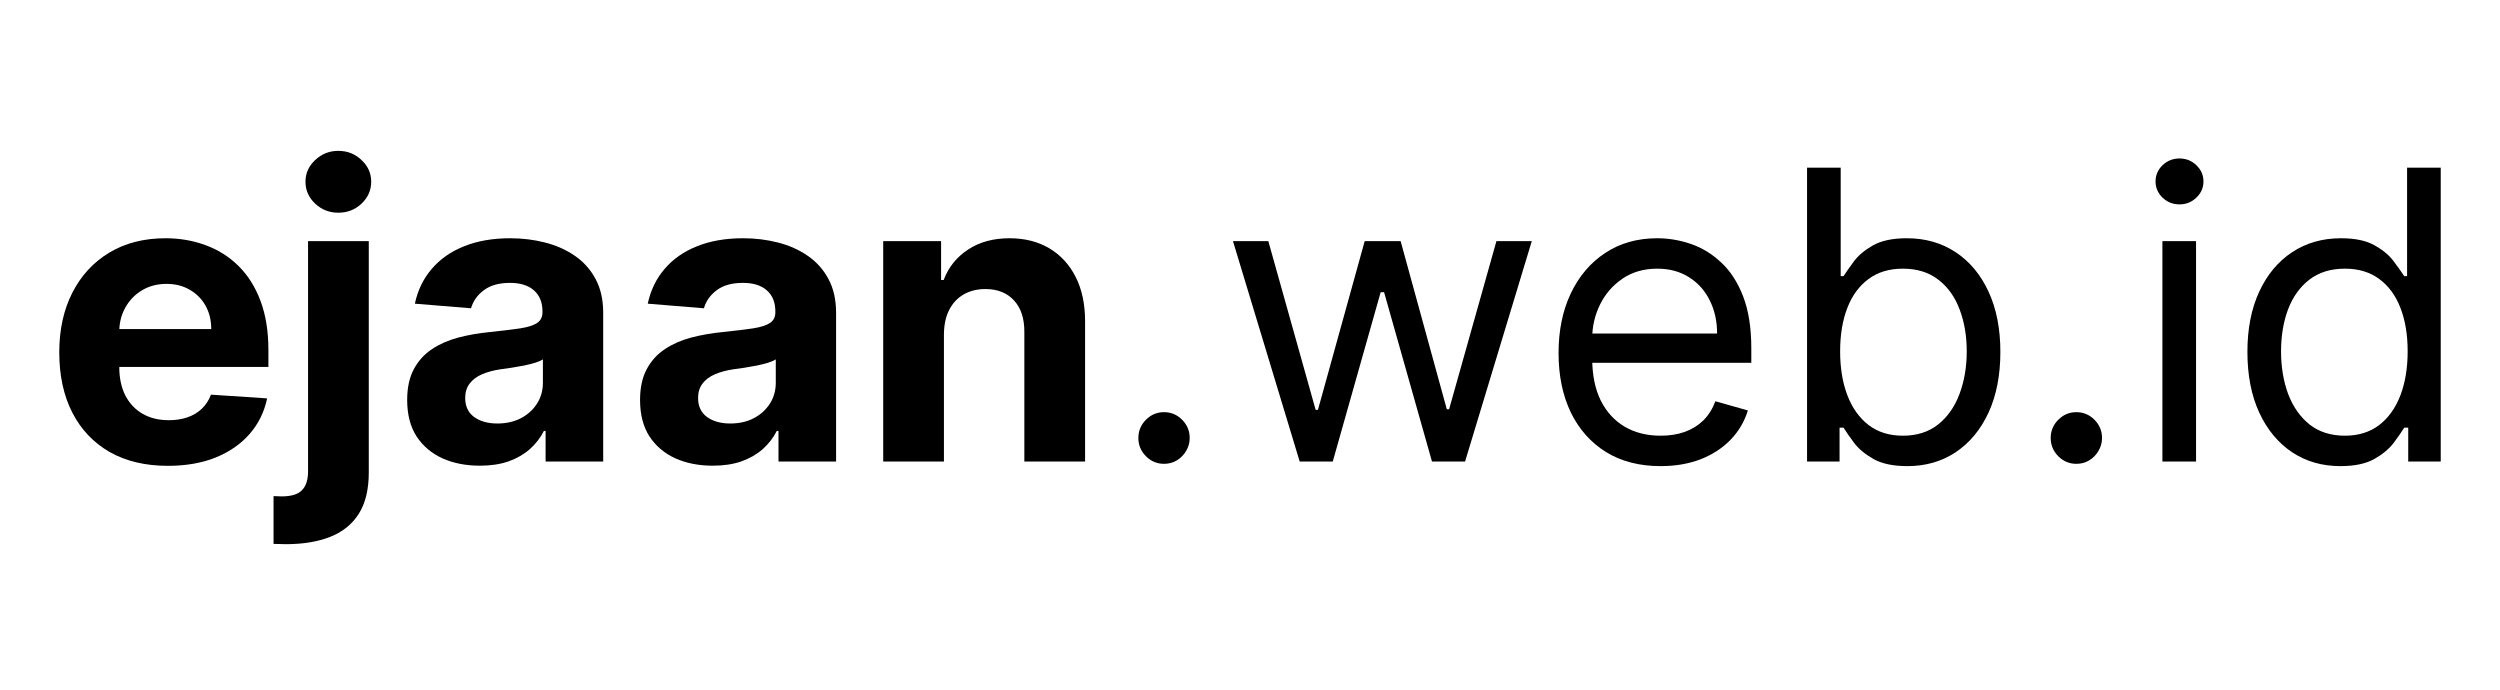
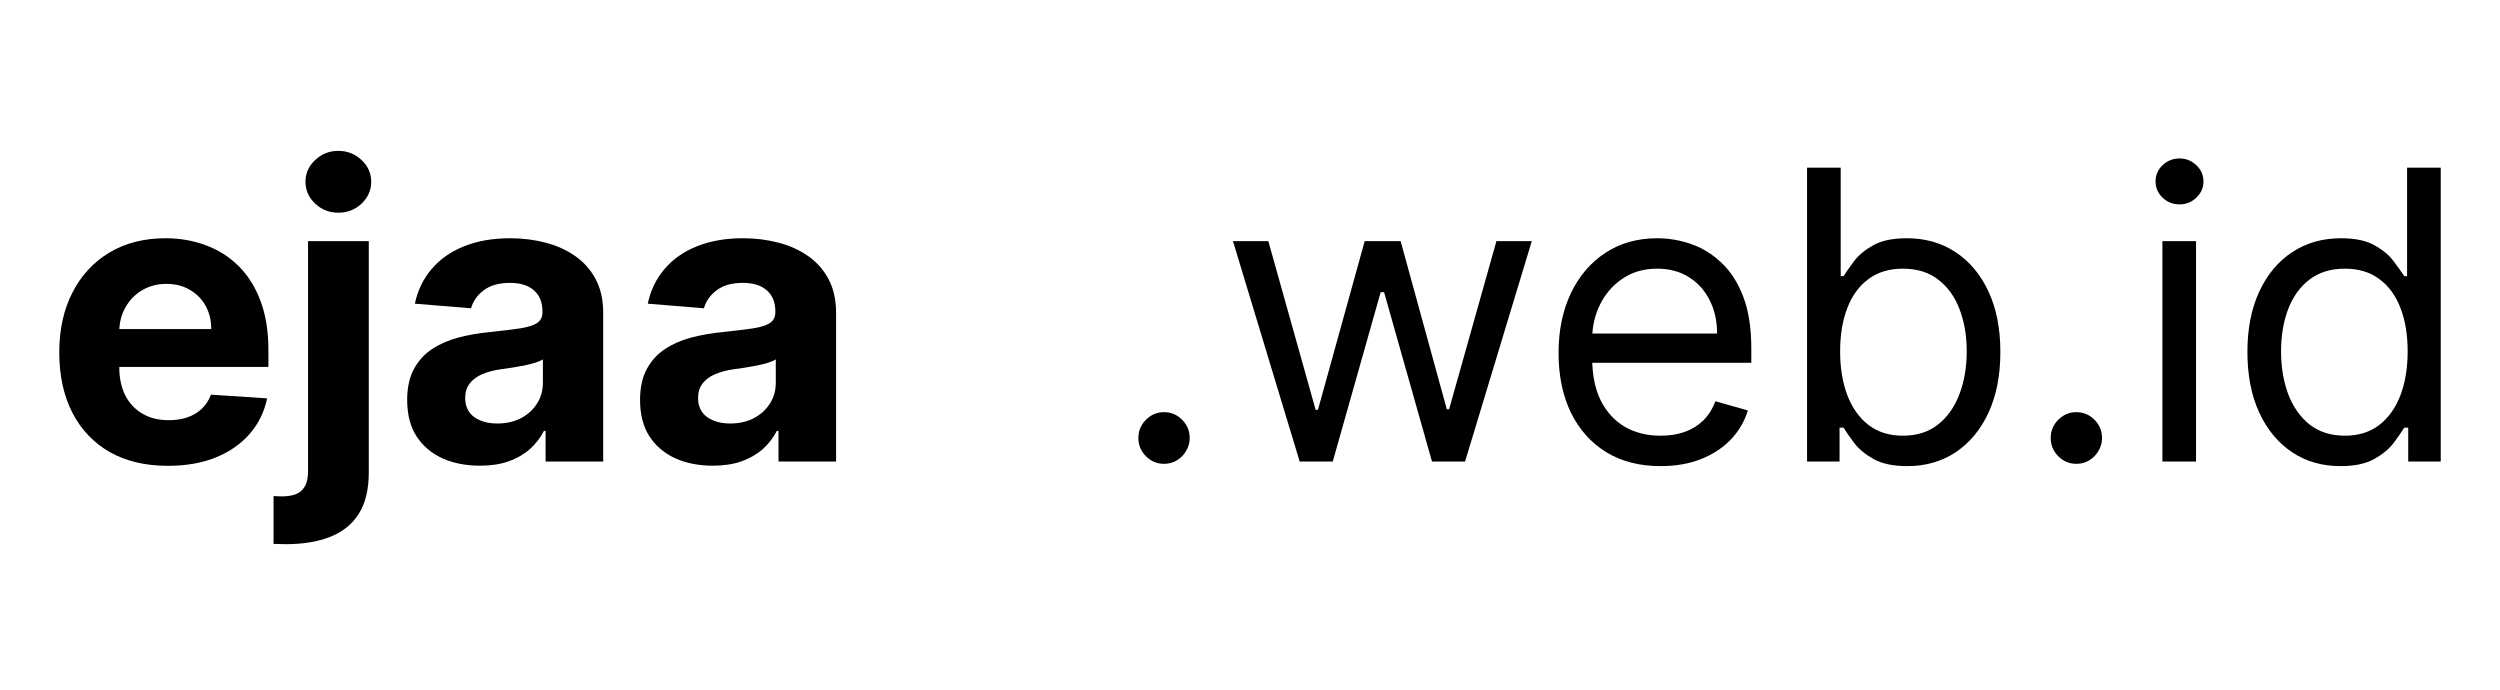
<svg xmlns="http://www.w3.org/2000/svg" width="464" height="128" viewBox="0 0 464 128" fill="none">
  <path d="M31.163 86.459C26.982 86.459 23.384 85.606 20.367 83.902C17.368 82.18 15.057 79.747 13.434 76.605C11.812 73.444 11 69.707 11 65.392C11 61.184 11.812 57.491 13.434 54.313C15.057 51.135 17.342 48.658 20.288 46.883C23.251 45.107 26.727 44.219 30.713 44.219C33.395 44.219 35.891 44.654 38.202 45.524C40.53 46.377 42.559 47.664 44.288 49.386C46.034 51.108 47.392 53.274 48.363 55.884C49.333 58.477 49.818 61.513 49.818 64.993V68.109H15.498V61.078H39.207C39.207 59.444 38.854 57.997 38.149 56.737C37.443 55.476 36.464 54.491 35.212 53.78C33.977 53.052 32.539 52.688 30.898 52.688C29.187 52.688 27.67 53.088 26.347 53.887C25.042 54.668 24.019 55.725 23.278 57.056C22.537 58.37 22.158 59.835 22.14 61.451V68.135C22.14 70.159 22.51 71.908 23.251 73.382C24.01 74.856 25.077 75.992 26.453 76.791C27.829 77.59 29.461 77.989 31.348 77.989C32.601 77.989 33.747 77.812 34.788 77.457C35.829 77.102 36.72 76.569 37.461 75.859C38.202 75.149 38.766 74.279 39.154 73.249L49.58 73.941C49.05 76.463 47.966 78.664 46.325 80.546C44.702 82.41 42.603 83.866 40.027 84.914C37.469 85.944 34.515 86.459 31.163 86.459Z" fill="black" />
  <path d="M57.174 44.752H68.446V87.684C68.446 90.844 67.829 93.401 66.594 95.354C65.359 97.307 63.586 98.736 61.275 99.642C58.982 100.547 56.239 101 53.046 101C52.658 101 52.288 100.991 51.935 100.973C51.564 100.973 51.176 100.964 50.77 100.947V92.078C51.07 92.096 51.335 92.105 51.564 92.105C51.776 92.123 52.005 92.131 52.252 92.131C54.069 92.131 55.339 91.741 56.063 90.96C56.803 90.196 57.174 89.042 57.174 87.497V44.752ZM62.784 39.479C61.125 39.479 59.697 38.919 58.497 37.801C57.297 36.664 56.698 35.306 56.698 33.726C56.698 32.164 57.297 30.823 58.497 29.704C59.697 28.568 61.125 28 62.784 28C64.477 28 65.915 28.568 67.097 29.704C68.296 30.823 68.896 32.164 68.896 33.726C68.896 35.306 68.296 36.664 67.097 37.801C65.915 38.919 64.477 39.479 62.784 39.479Z" fill="black" />
  <path d="M89.066 86.432C86.473 86.432 84.162 85.979 82.133 85.074C80.104 84.15 78.499 82.792 77.317 80.999C76.153 79.188 75.571 76.933 75.571 74.234C75.571 71.962 75.985 70.053 76.814 68.508C77.644 66.963 78.772 65.721 80.201 64.78C81.63 63.839 83.253 63.128 85.07 62.649C86.905 62.17 88.828 61.832 90.839 61.637C93.203 61.388 95.108 61.158 96.554 60.944C98.001 60.714 99.05 60.376 99.703 59.932C100.356 59.489 100.682 58.832 100.682 57.962V57.802C100.682 56.115 100.153 54.81 99.094 53.887C98.054 52.964 96.572 52.502 94.649 52.502C92.62 52.502 91.006 52.955 89.807 53.86C88.607 54.748 87.813 55.867 87.425 57.216L77 56.364C77.529 53.878 78.57 51.73 80.122 49.919C81.674 48.09 83.677 46.687 86.129 45.711C88.598 44.716 91.456 44.219 94.702 44.219C96.96 44.219 99.121 44.486 101.185 45.018C103.266 45.551 105.11 46.377 106.715 47.495C108.338 48.614 109.617 50.052 110.552 51.81C111.487 53.55 111.954 55.636 111.954 58.068V85.66H101.264V79.987H100.947C100.294 81.265 99.421 82.393 98.327 83.369C97.233 84.328 95.919 85.083 94.384 85.633C92.85 86.166 91.077 86.432 89.066 86.432ZM92.294 78.602C93.952 78.602 95.416 78.273 96.686 77.617C97.957 76.942 98.953 76.036 99.677 74.9C100.4 73.764 100.761 72.477 100.761 71.038V66.697C100.409 66.928 99.924 67.141 99.306 67.336C98.706 67.514 98.027 67.683 97.269 67.842C96.51 67.984 95.751 68.118 94.993 68.242C94.234 68.348 93.546 68.446 92.929 68.535C91.606 68.73 90.451 69.041 89.463 69.467C88.475 69.893 87.707 70.47 87.161 71.198C86.614 71.908 86.34 72.796 86.34 73.861C86.34 75.406 86.896 76.587 88.007 77.403C89.136 78.203 90.565 78.602 92.294 78.602Z" fill="black" />
  <path d="M132.289 86.432C129.696 86.432 127.385 85.979 125.357 85.074C123.328 84.15 121.723 82.792 120.541 80.999C119.377 79.188 118.794 76.933 118.794 74.234C118.794 71.962 119.209 70.053 120.038 68.508C120.867 66.963 121.996 65.721 123.425 64.78C124.854 63.839 126.477 63.128 128.294 62.649C130.128 62.17 132.051 61.832 134.062 61.637C136.426 61.388 138.331 61.158 139.778 60.944C141.224 60.714 142.274 60.376 142.927 59.932C143.579 59.489 143.906 58.832 143.906 57.962V57.802C143.906 56.115 143.376 54.81 142.318 53.887C141.277 52.964 139.795 52.502 137.873 52.502C135.844 52.502 134.23 52.955 133.03 53.86C131.831 54.748 131.037 55.867 130.649 57.216L120.223 56.364C120.752 53.878 121.793 51.73 123.346 49.919C124.898 48.09 126.9 46.687 129.352 45.711C131.822 44.716 134.68 44.219 137.925 44.219C140.183 44.219 142.344 44.486 144.408 45.018C146.49 45.551 148.333 46.377 149.939 47.495C151.562 48.614 152.841 50.052 153.775 51.81C154.71 53.55 155.178 55.636 155.178 58.068V85.66H144.488V79.987H144.17C143.518 81.265 142.644 82.393 141.551 83.369C140.457 84.328 139.143 85.083 137.608 85.633C136.073 86.166 134.3 86.432 132.289 86.432ZM135.518 78.602C137.176 78.602 138.64 78.273 139.91 77.617C141.18 76.942 142.177 76.036 142.9 74.9C143.623 73.764 143.985 72.477 143.985 71.038V66.697C143.632 66.928 143.147 67.141 142.53 67.336C141.93 67.514 141.251 67.683 140.492 67.842C139.734 67.984 138.975 68.118 138.217 68.242C137.458 68.348 136.77 68.446 136.153 68.535C134.83 68.73 133.674 69.041 132.686 69.467C131.698 69.893 130.931 70.47 130.384 71.198C129.837 71.908 129.564 72.796 129.564 73.861C129.564 75.406 130.12 76.587 131.231 77.403C132.36 78.203 133.789 78.602 135.518 78.602Z" fill="black" />
-   <path d="M175.195 62.01V85.66H163.923V44.752H174.666V51.969H175.143C176.042 49.59 177.55 47.708 179.667 46.323C181.784 44.921 184.351 44.219 187.367 44.219C190.19 44.219 192.651 44.841 194.75 46.084C196.849 47.326 198.481 49.102 199.645 51.41C200.809 53.7 201.392 56.435 201.392 59.613V85.66H190.119V61.637C190.137 59.133 189.502 57.181 188.214 55.778C186.926 54.357 185.153 53.647 182.896 53.647C181.378 53.647 180.038 53.976 178.873 54.633C177.727 55.29 176.827 56.248 176.174 57.509C175.539 58.752 175.213 60.252 175.195 62.01Z" fill="black" />
  <path d="M216.044 86.086C214.739 86.086 213.619 85.615 212.684 84.674C211.749 83.733 211.281 82.606 211.281 81.292C211.281 79.978 211.749 78.85 212.684 77.909C213.619 76.969 214.739 76.498 216.044 76.498C217.35 76.498 218.47 76.969 219.405 77.909C220.34 78.85 220.807 79.978 220.807 81.292C220.807 82.162 220.587 82.961 220.146 83.689C219.722 84.417 219.149 85.003 218.426 85.447C217.72 85.873 216.926 86.086 216.044 86.086Z" fill="black" />
  <path d="M241.222 85.66L228.838 44.752H235.4L244.185 76.072H244.609L253.288 44.752H259.956L268.529 75.965H268.952L277.737 44.752H284.3L271.916 85.66H265.777L256.886 54.233H256.251L247.36 85.66H241.222Z" fill="black" />
  <path d="M308.214 86.512C304.297 86.512 300.919 85.642 298.079 83.902C295.257 82.144 293.078 79.694 291.543 76.551C290.026 73.391 289.268 69.716 289.268 65.525C289.268 61.335 290.026 57.642 291.543 54.446C293.078 51.233 295.212 48.729 297.947 46.936C300.699 45.125 303.909 44.219 307.578 44.219C309.695 44.219 311.786 44.574 313.85 45.285C315.914 45.995 317.792 47.149 319.486 48.747C321.179 50.327 322.529 52.422 323.534 55.032C324.54 57.642 325.043 60.856 325.043 64.673V67.336H293.713V61.903H318.692C318.692 59.595 318.233 57.536 317.316 55.725C316.416 53.913 315.129 52.484 313.453 51.437C311.795 50.389 309.836 49.865 307.578 49.865C305.091 49.865 302.939 50.487 301.122 51.73C299.323 52.955 297.938 54.553 296.968 56.523C295.997 58.494 295.512 60.607 295.512 62.862V66.484C295.512 69.573 296.042 72.192 297.1 74.341C298.176 76.471 299.667 78.096 301.572 79.215C303.477 80.315 305.691 80.866 308.214 80.866C309.854 80.866 311.336 80.635 312.659 80.173C314 79.694 315.155 78.984 316.125 78.043C317.095 77.084 317.845 75.894 318.374 74.474L324.407 76.178C323.772 78.238 322.705 80.049 321.206 81.612C319.706 83.156 317.854 84.364 315.649 85.234C313.444 86.086 310.965 86.512 308.214 86.512Z" fill="black" />
  <path d="M335.389 85.66V31.116H341.633V51.25H342.163C342.621 50.54 343.256 49.635 344.068 48.534C344.897 47.415 346.079 46.421 347.614 45.551C349.166 44.663 351.265 44.219 353.911 44.219C357.333 44.219 360.35 45.08 362.961 46.803C365.572 48.525 367.609 50.966 369.073 54.127C370.537 57.287 371.269 61.016 371.269 65.312C371.269 69.644 370.537 73.4 369.073 76.578C367.609 79.738 365.58 82.189 362.987 83.928C360.394 85.651 357.404 86.512 354.017 86.512C351.406 86.512 349.316 86.077 347.746 85.207C346.176 84.319 344.967 83.316 344.121 82.197C343.274 81.061 342.621 80.12 342.163 79.374H341.422V85.66H335.389ZM341.528 65.206C341.528 68.295 341.977 71.021 342.877 73.382C343.777 75.726 345.091 77.563 346.82 78.895C348.548 80.209 350.665 80.866 353.17 80.866C355.781 80.866 357.96 80.173 359.706 78.788C361.47 77.386 362.793 75.504 363.675 73.142C364.575 70.763 365.025 68.118 365.025 65.206C365.025 62.329 364.584 59.737 363.702 57.429C362.837 55.103 361.523 53.266 359.759 51.916C358.013 50.549 355.816 49.865 353.17 49.865C350.63 49.865 348.496 50.513 346.767 51.81C345.038 53.088 343.733 54.881 342.851 57.189C341.969 59.48 341.528 62.152 341.528 65.206Z" fill="black" />
  <path d="M385.373 86.086C384.068 86.086 382.947 85.615 382.012 84.674C381.078 83.733 380.61 82.606 380.61 81.292C380.61 79.978 381.078 78.85 382.012 77.909C382.947 76.969 384.068 76.498 385.373 76.498C386.678 76.498 387.799 76.969 388.734 77.909C389.668 78.85 390.136 79.978 390.136 81.292C390.136 82.162 389.915 82.961 389.474 83.689C389.051 84.417 388.478 85.003 387.754 85.447C387.049 85.873 386.255 86.086 385.373 86.086Z" fill="black" />
  <path d="M401.342 85.66V44.752H407.587V85.66H401.342ZM404.517 37.934C403.3 37.934 402.251 37.517 401.369 36.682C400.504 35.848 400.072 34.845 400.072 33.673C400.072 32.501 400.504 31.498 401.369 30.663C402.251 29.829 403.3 29.412 404.517 29.412C405.735 29.412 406.775 29.829 407.64 30.663C408.522 31.498 408.963 32.501 408.963 33.673C408.963 34.845 408.522 35.848 407.64 36.682C406.775 37.517 405.735 37.934 404.517 37.934Z" fill="black" />
  <path d="M434.372 86.512C430.985 86.512 427.995 85.651 425.401 83.928C422.808 82.189 420.78 79.738 419.316 76.578C417.851 73.4 417.119 69.644 417.119 65.312C417.119 61.016 417.851 57.287 419.316 54.127C420.78 50.966 422.817 48.525 425.428 46.803C428.039 45.08 431.055 44.219 434.477 44.219C437.124 44.219 439.214 44.663 440.749 45.551C442.301 46.421 443.483 47.415 444.294 48.534C445.124 49.635 445.767 50.54 446.226 51.25H446.755V31.116H453V85.66H446.967V79.374H446.226C445.767 80.12 445.115 81.061 444.268 82.197C443.421 83.316 442.213 84.319 440.643 85.207C439.073 86.077 436.982 86.512 434.372 86.512ZM435.218 80.866C437.723 80.866 439.84 80.209 441.569 78.895C443.298 77.563 444.612 75.726 445.512 73.382C446.411 71.021 446.861 68.295 446.861 65.206C446.861 62.152 446.42 59.48 445.538 57.189C444.656 54.881 443.351 53.088 441.622 51.81C439.893 50.513 437.759 49.865 435.218 49.865C432.572 49.865 430.367 50.549 428.603 51.916C426.857 53.266 425.543 55.103 424.661 57.429C423.796 59.737 423.364 62.329 423.364 65.206C423.364 68.118 423.805 70.763 424.687 73.142C425.587 75.504 426.91 77.386 428.656 78.788C430.42 80.173 432.608 80.866 435.218 80.866Z" fill="black" />
</svg>